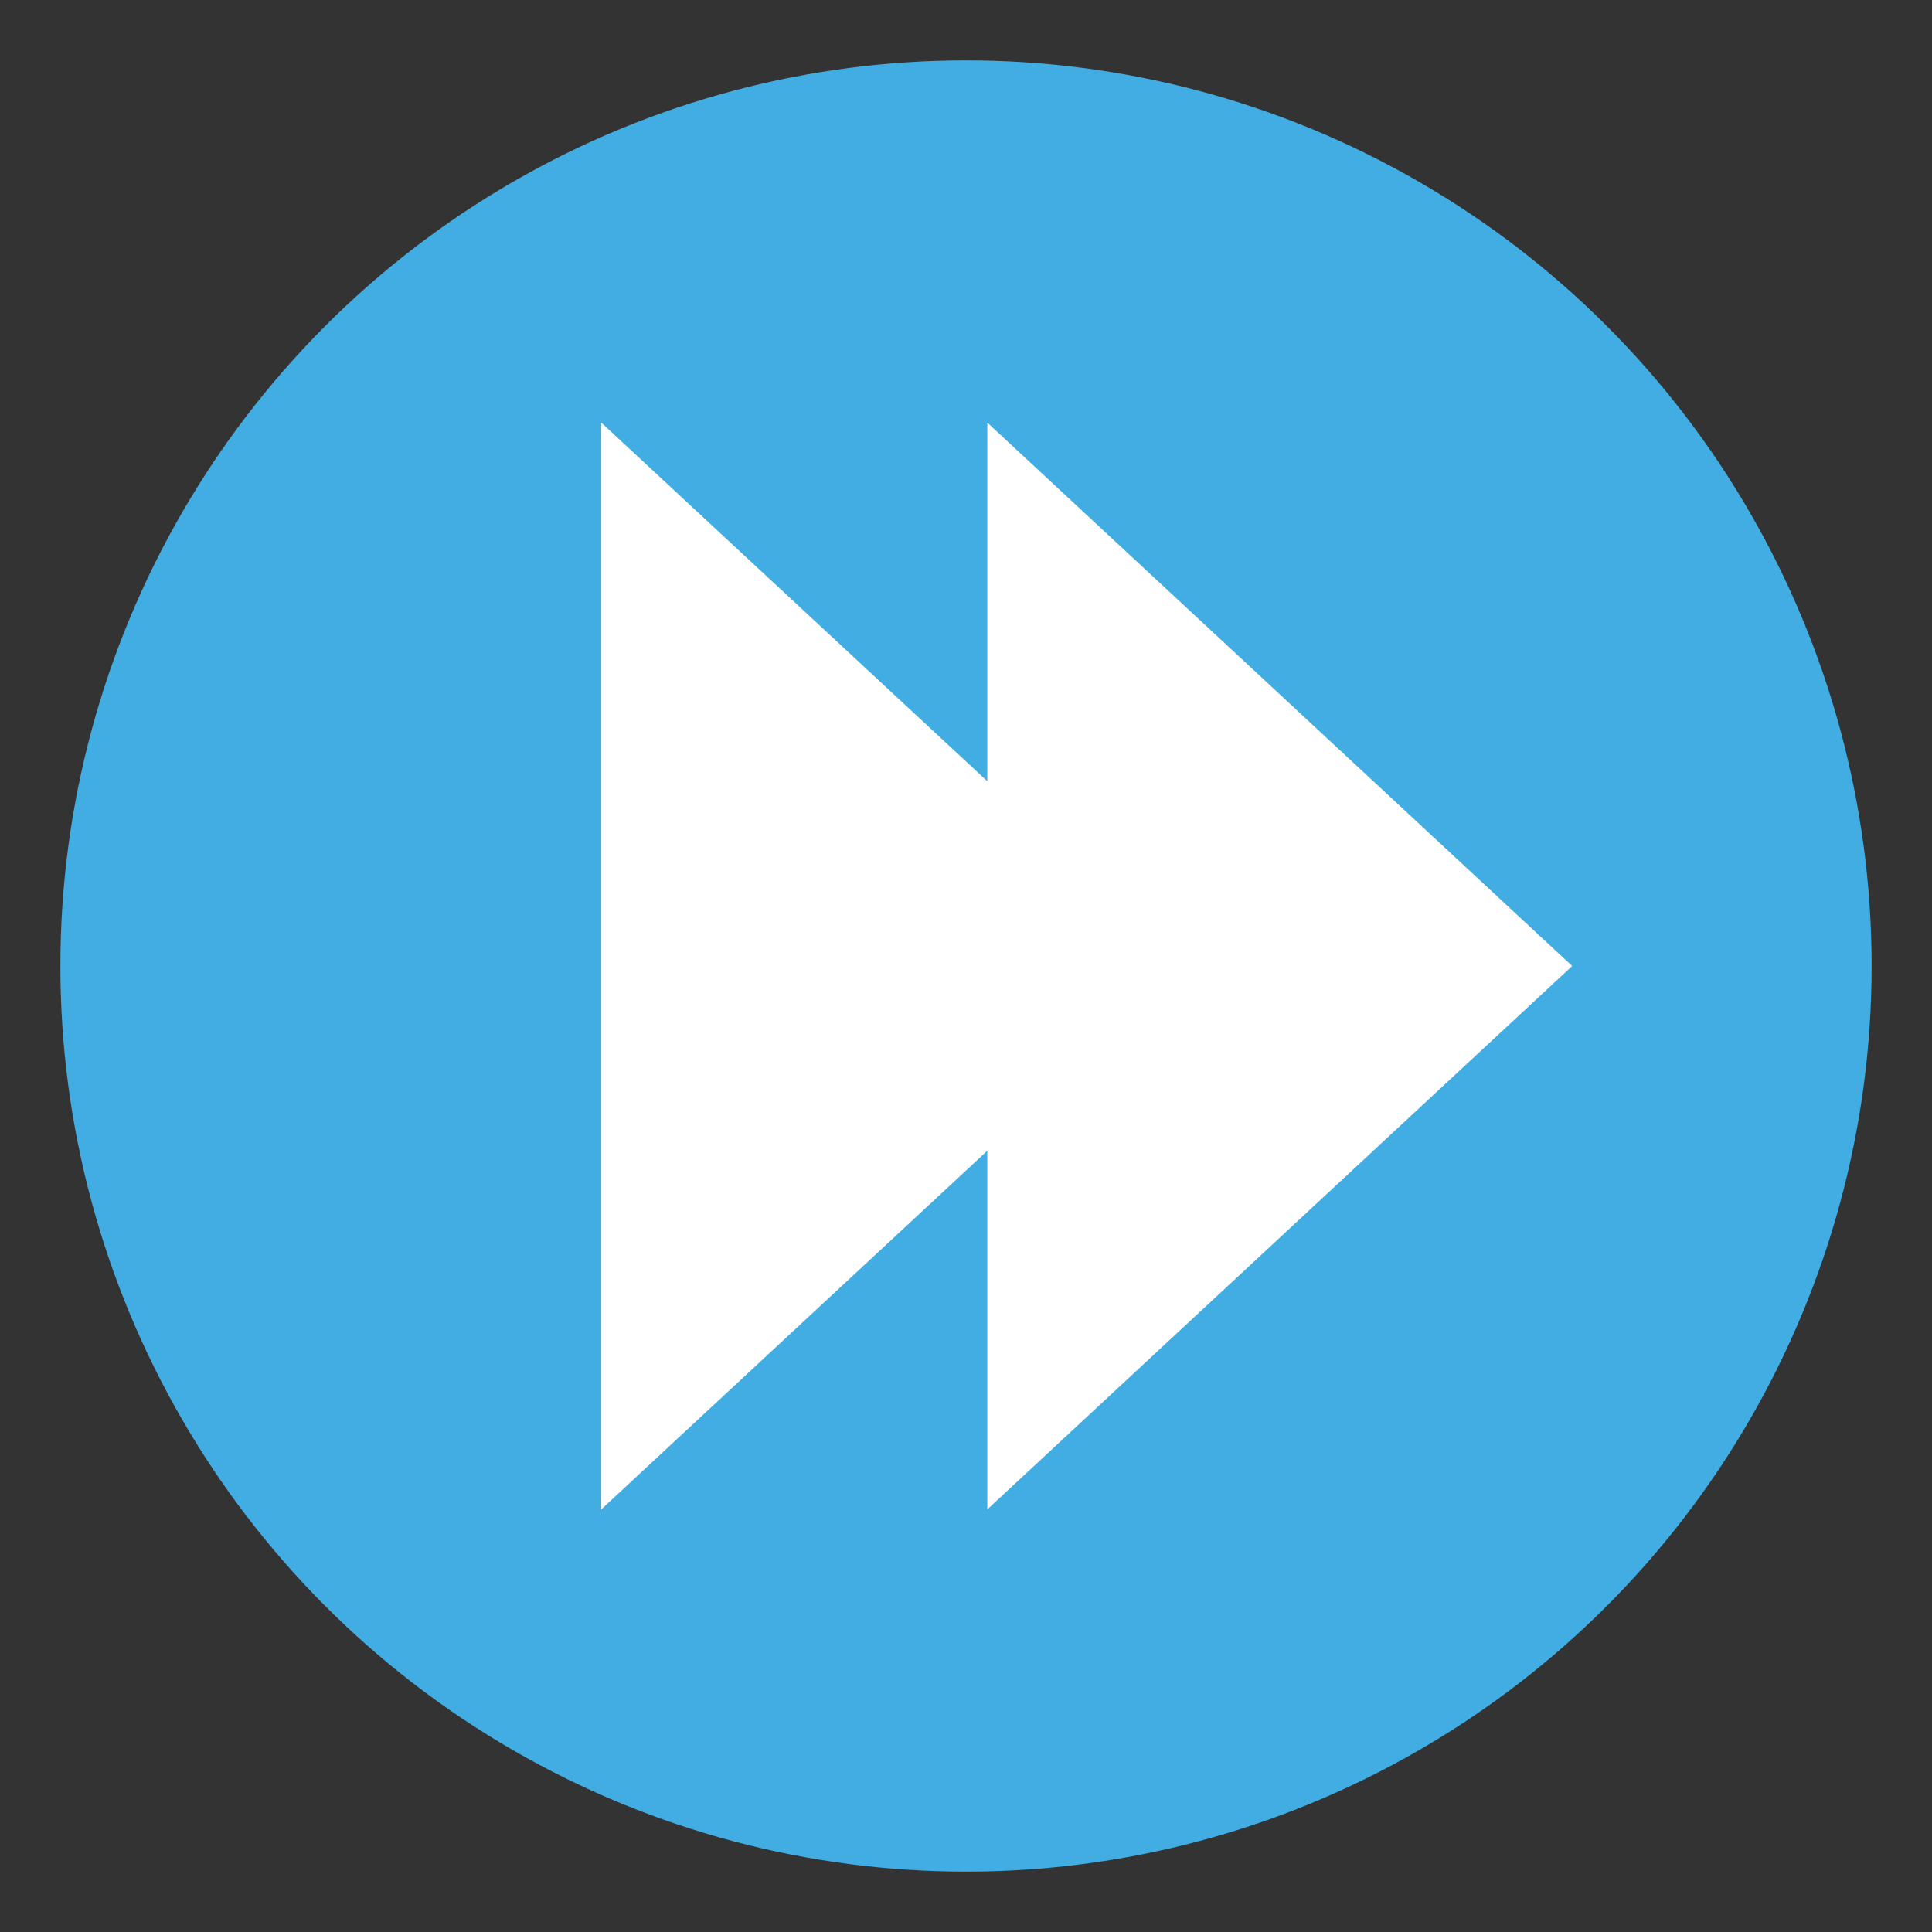
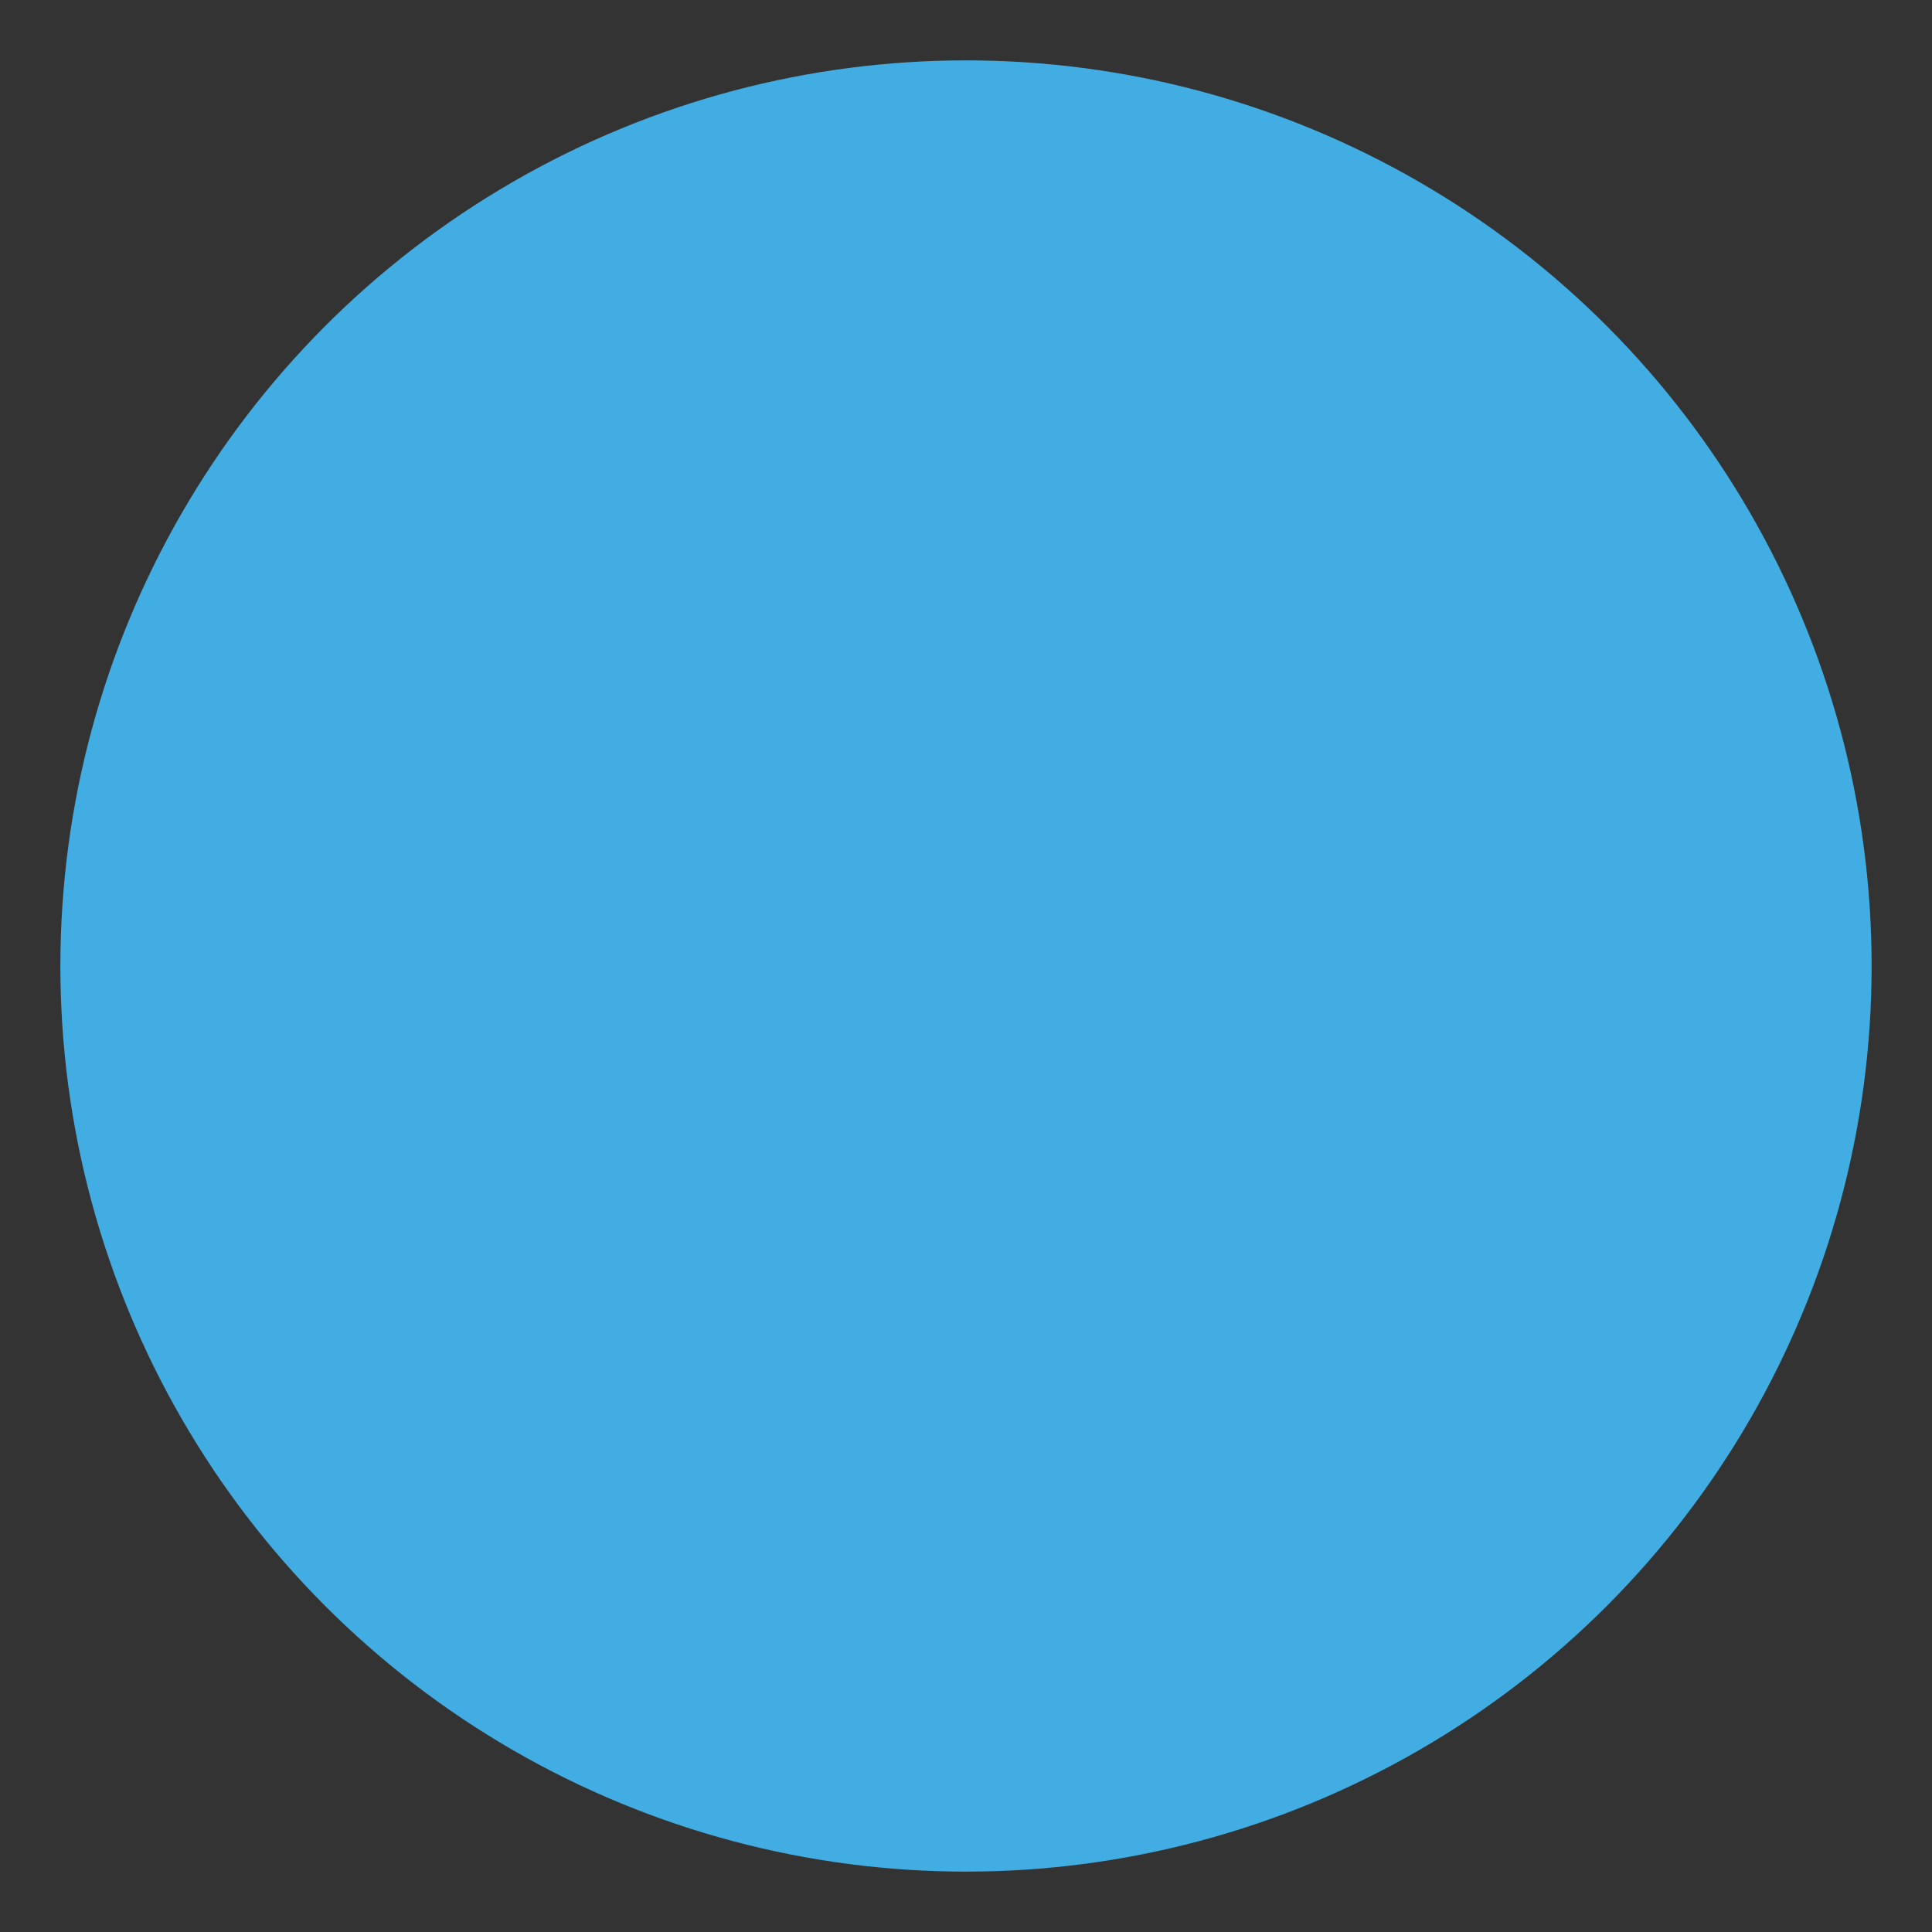
<svg xmlns="http://www.w3.org/2000/svg" viewBox="0 0 64 64" enable-background="new 0 0 64 64">
  <rect x="0" y="0" width="64" height="64" fill="#333333" stroke="none" />
  <circle fill="#42ade2" cx="32" cy="32" r="30" />
-   <path fill="#fff" d="m19.918 14l12.788 11.879v-11.879l19.374 18-19.374 18v-11.88l-12.788 11.88z" />
</svg>